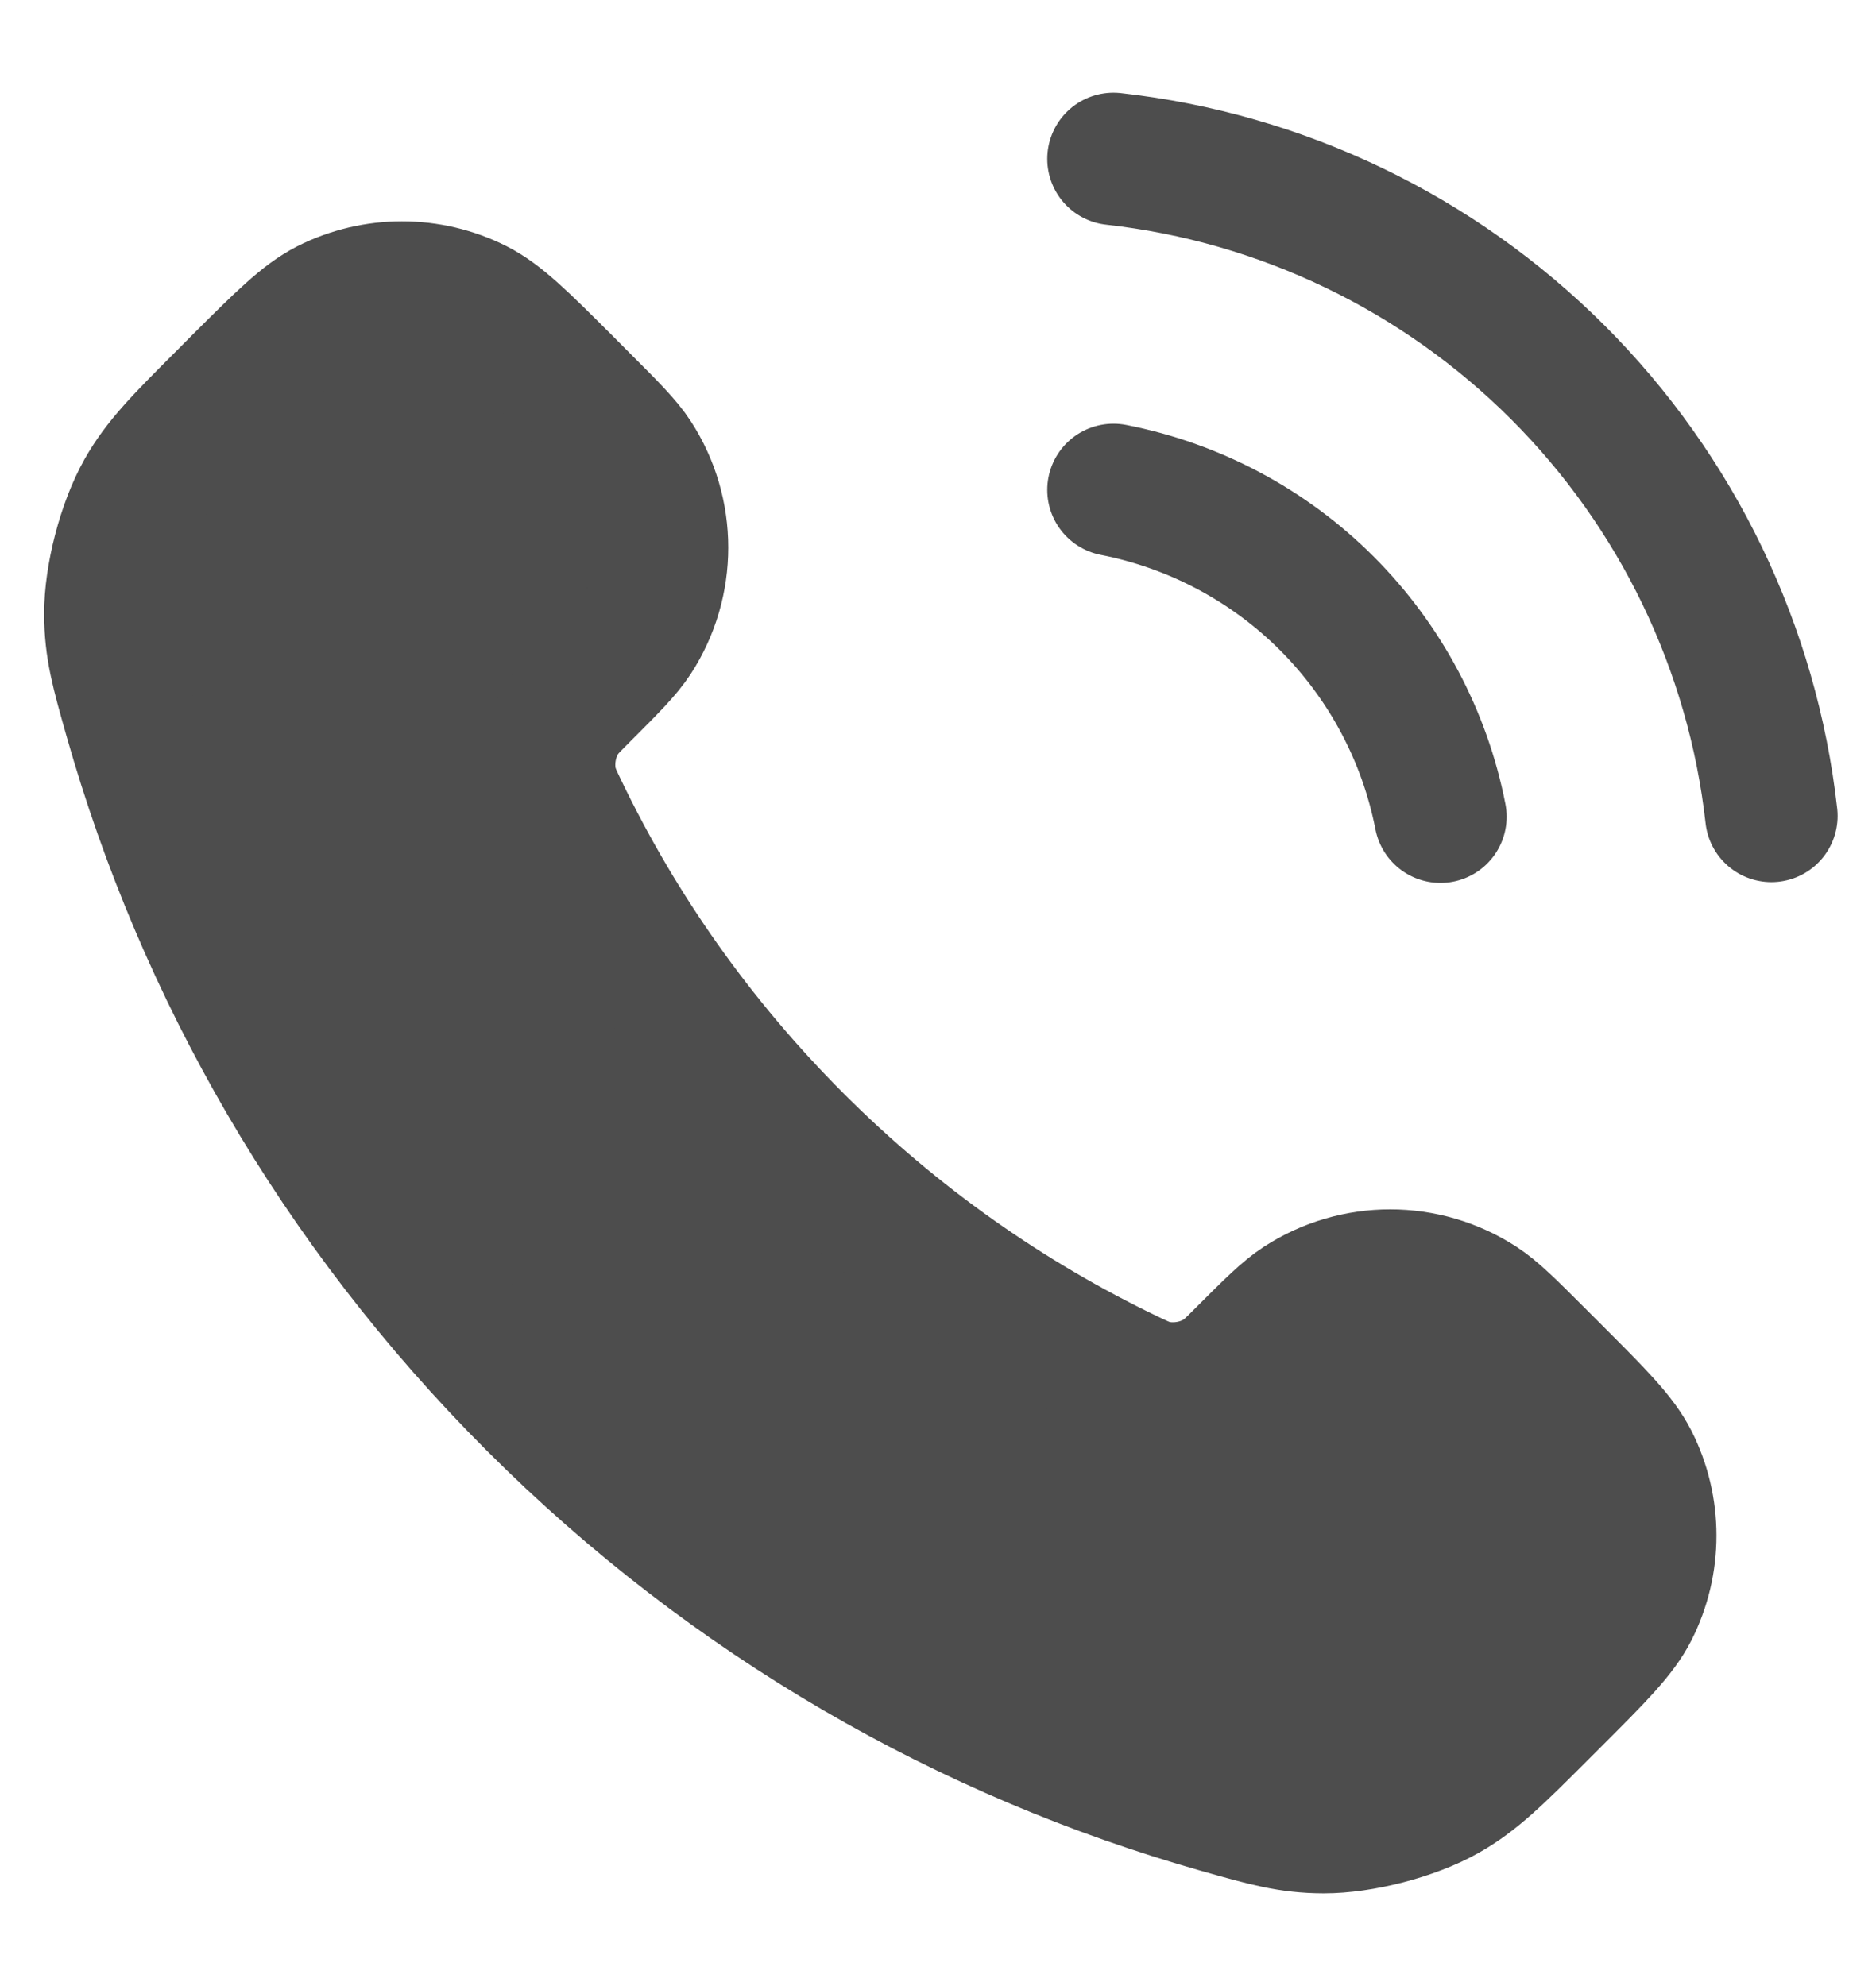
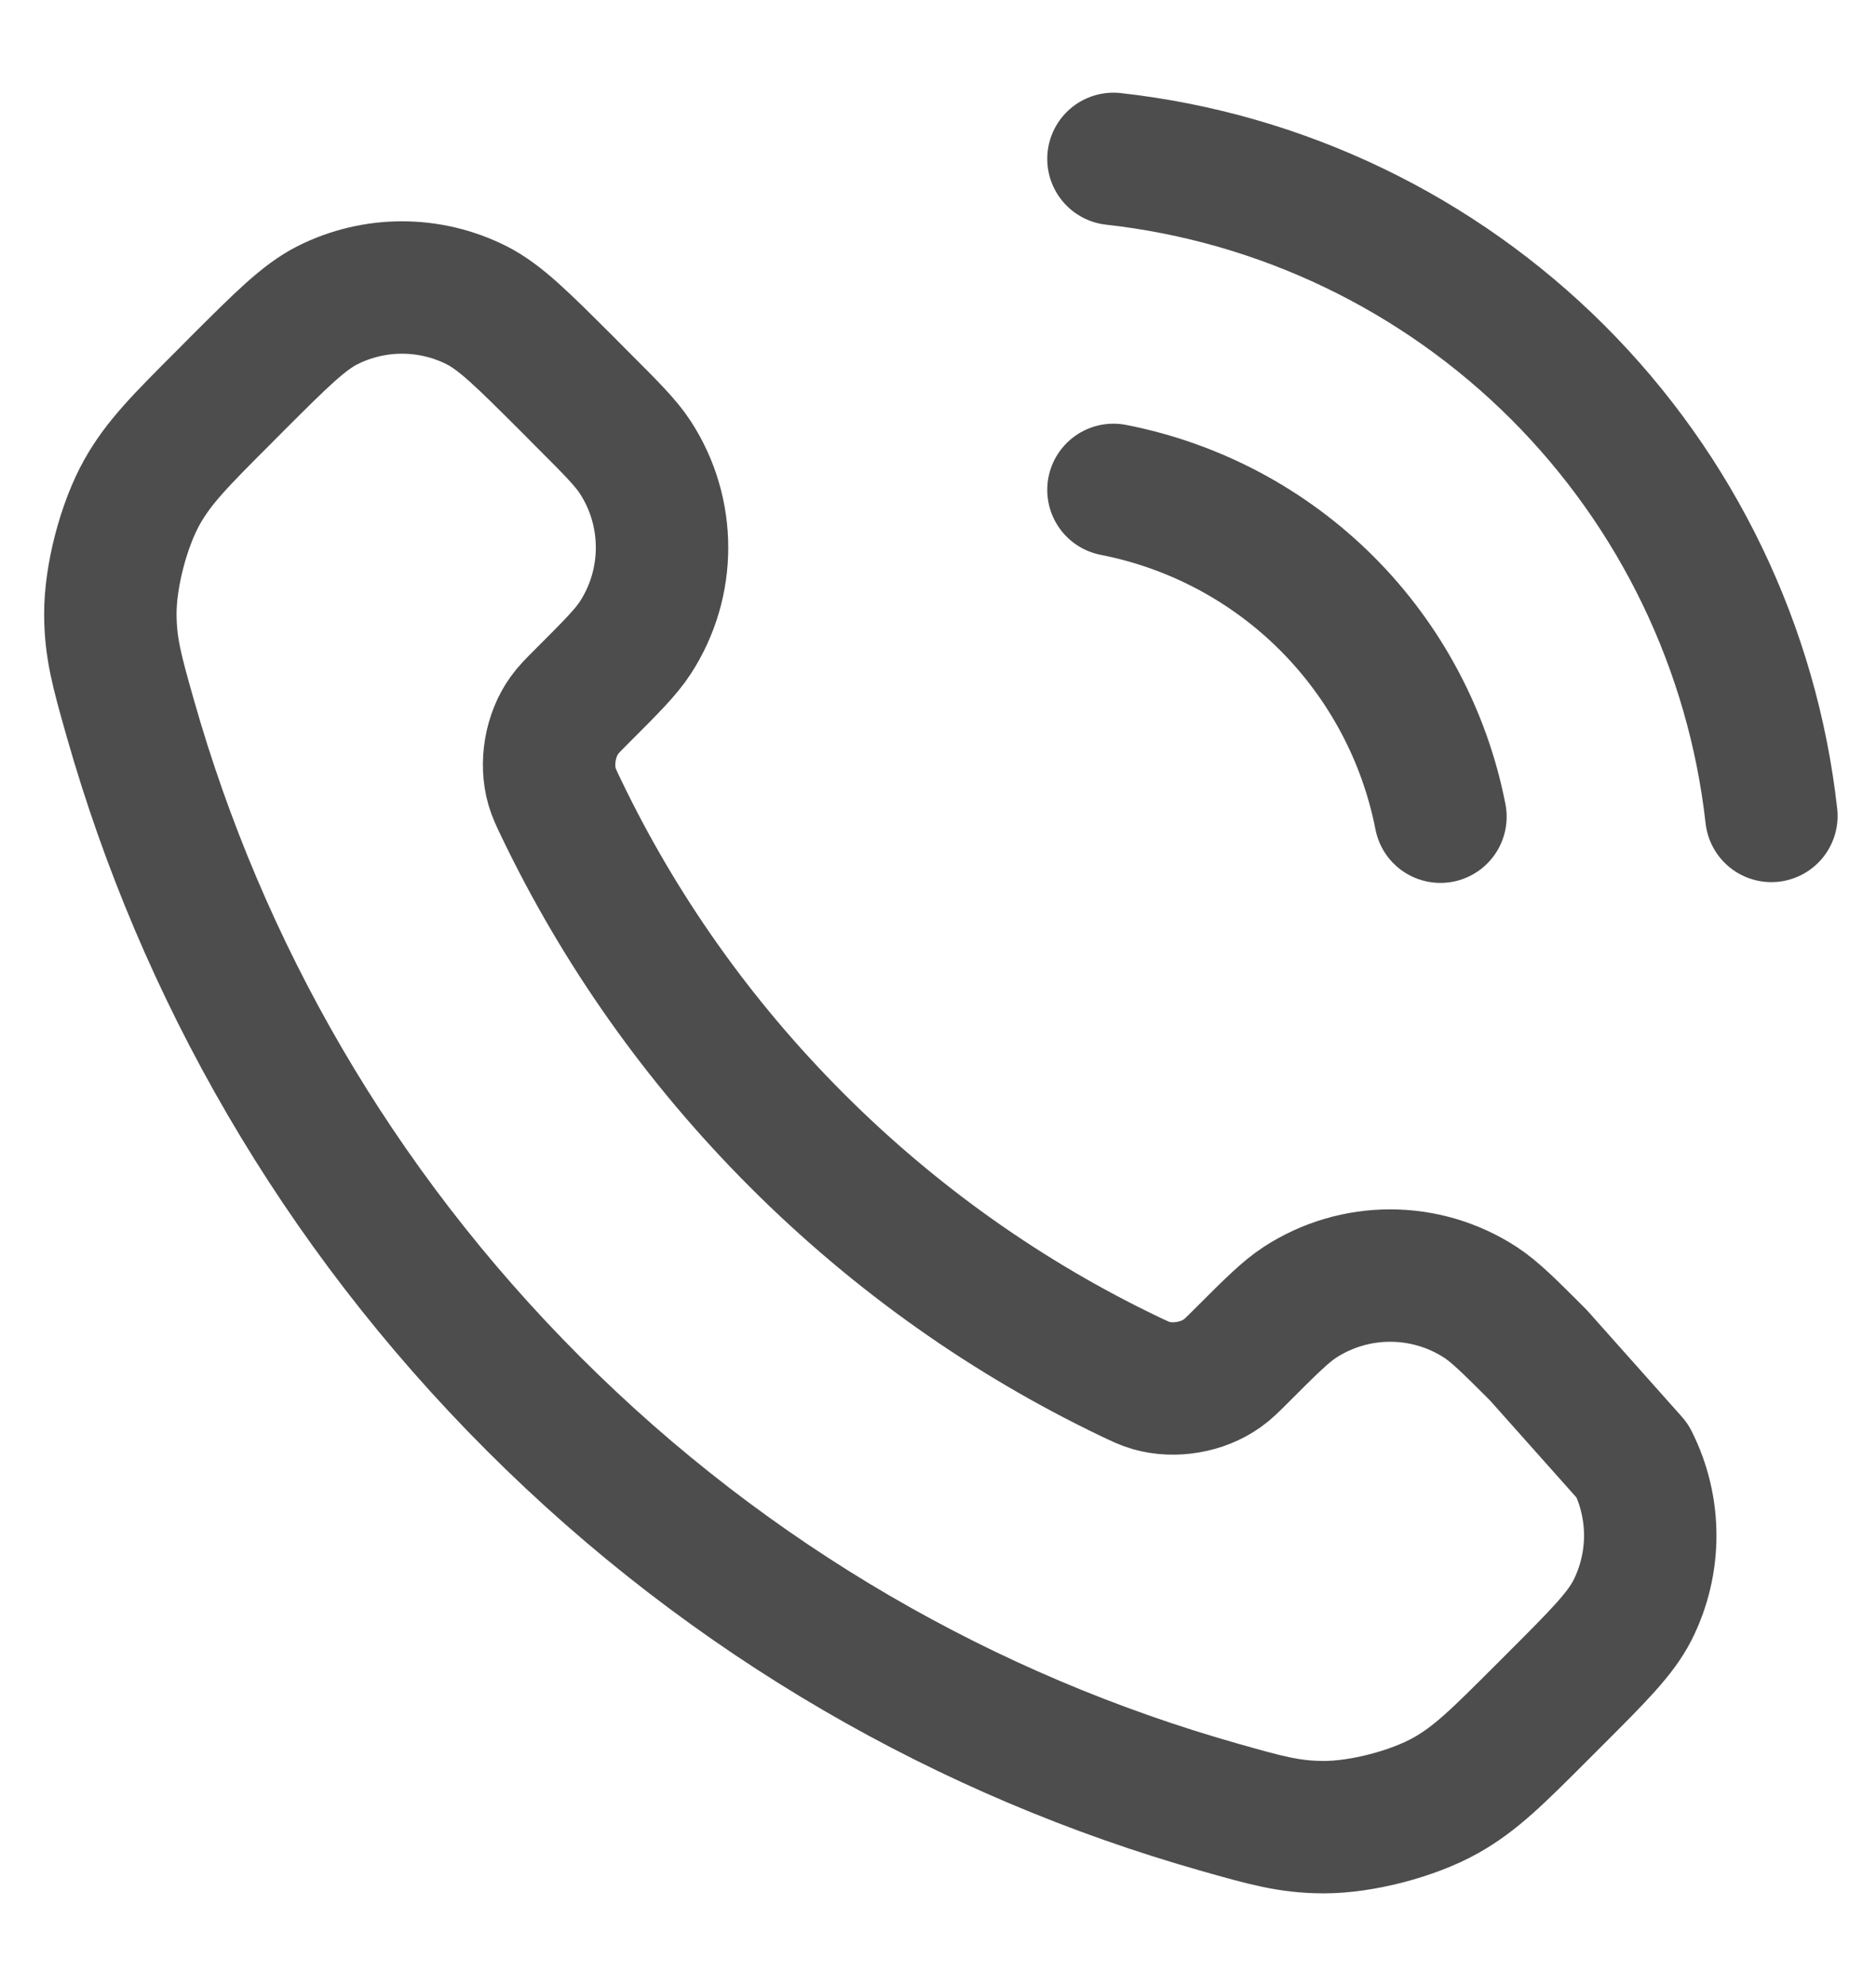
<svg xmlns="http://www.w3.org/2000/svg" width="17" height="18" viewBox="0 0 17 18" fill="none">
-   <path d="M5.088 7.33C5.61 8.417 6.322 9.436 7.223 10.337C8.124 11.238 9.143 11.95 10.23 12.472C10.324 12.517 10.37 12.539 10.43 12.557C10.64 12.618 10.898 12.574 11.076 12.446C11.126 12.411 11.169 12.368 11.255 12.282C11.517 12.02 11.648 11.889 11.78 11.803C12.277 11.48 12.918 11.48 13.415 11.803C13.547 11.889 13.678 12.02 13.94 12.282L14.086 12.428C14.485 12.827 14.684 13.026 14.793 13.24C15.008 13.666 15.008 14.168 14.793 14.594C14.684 14.808 14.485 15.007 14.086 15.406L13.968 15.524C13.571 15.921 13.372 16.12 13.102 16.272C12.803 16.44 12.337 16.561 11.994 16.56C11.684 16.559 11.472 16.499 11.049 16.379C8.774 15.733 6.627 14.515 4.836 12.724C3.045 10.933 1.827 8.786 1.181 6.511C1.061 6.088 1.001 5.876 1 5.566C0.999 5.223 1.12 4.757 1.288 4.458C1.44 4.188 1.639 3.989 2.036 3.592L2.154 3.473C2.553 3.075 2.752 2.876 2.966 2.767C3.392 2.552 3.894 2.552 4.32 2.767C4.534 2.876 4.733 3.075 5.132 3.473L5.278 3.62C5.54 3.882 5.671 4.013 5.757 4.145C6.08 4.642 6.08 5.283 5.757 5.78C5.671 5.912 5.54 6.043 5.278 6.305C5.192 6.391 5.149 6.434 5.114 6.484C4.986 6.662 4.942 6.92 5.003 7.13C5.021 7.19 5.043 7.236 5.088 7.33Z" fill="#4D4D4D" />
-   <path d="M10.09 4.44C10.822 4.583 11.496 4.941 12.024 5.469C12.551 5.997 12.91 6.67 13.053 7.402M10.09 1.44C11.612 1.609 13.031 2.291 14.115 3.373C15.198 4.455 15.882 5.873 16.052 7.395M7.223 10.337C6.322 9.436 5.61 8.417 5.088 7.33C5.043 7.236 5.021 7.19 5.003 7.13C4.942 6.92 4.986 6.662 5.114 6.484C5.149 6.434 5.192 6.391 5.278 6.305C5.54 6.043 5.671 5.912 5.757 5.78C6.08 5.283 6.08 4.642 5.757 4.145C5.671 4.013 5.54 3.882 5.278 3.62L5.132 3.473C4.733 3.075 4.534 2.876 4.32 2.767C3.894 2.552 3.392 2.552 2.966 2.767C2.752 2.876 2.553 3.075 2.154 3.473L2.036 3.592C1.639 3.989 1.44 4.188 1.288 4.458C1.12 4.757 0.999 5.223 1 5.566C1.001 5.876 1.061 6.088 1.181 6.511C1.827 8.786 3.045 10.933 4.836 12.724C6.627 14.515 8.774 15.733 11.049 16.379C11.472 16.499 11.684 16.559 11.994 16.56C12.337 16.561 12.803 16.44 13.102 16.272C13.372 16.12 13.571 15.921 13.968 15.524L14.086 15.406C14.485 15.007 14.684 14.808 14.793 14.594C15.008 14.168 15.008 13.666 14.793 13.24C14.684 13.026 14.485 12.827 14.086 12.428L13.94 12.282C13.678 12.02 13.547 11.889 13.415 11.803C12.918 11.48 12.277 11.48 11.78 11.803C11.648 11.889 11.517 12.02 11.255 12.282C11.169 12.368 11.126 12.411 11.076 12.446C10.898 12.574 10.64 12.618 10.43 12.557C10.37 12.539 10.324 12.517 10.23 12.472C9.143 11.95 8.124 11.238 7.223 10.337Z" stroke="#4D4D4D" stroke-width="1.2" stroke-linecap="round" stroke-linejoin="round" />
+   <path d="M10.09 4.44C10.822 4.583 11.496 4.941 12.024 5.469C12.551 5.997 12.91 6.67 13.053 7.402M10.09 1.44C11.612 1.609 13.031 2.291 14.115 3.373C15.198 4.455 15.882 5.873 16.052 7.395M7.223 10.337C6.322 9.436 5.61 8.417 5.088 7.33C5.043 7.236 5.021 7.19 5.003 7.13C4.942 6.92 4.986 6.662 5.114 6.484C5.149 6.434 5.192 6.391 5.278 6.305C5.54 6.043 5.671 5.912 5.757 5.78C6.08 5.283 6.08 4.642 5.757 4.145C5.671 4.013 5.54 3.882 5.278 3.62L5.132 3.473C4.733 3.075 4.534 2.876 4.32 2.767C3.894 2.552 3.392 2.552 2.966 2.767C2.752 2.876 2.553 3.075 2.154 3.473L2.036 3.592C1.639 3.989 1.44 4.188 1.288 4.458C1.12 4.757 0.999 5.223 1 5.566C1.001 5.876 1.061 6.088 1.181 6.511C1.827 8.786 3.045 10.933 4.836 12.724C6.627 14.515 8.774 15.733 11.049 16.379C11.472 16.499 11.684 16.559 11.994 16.56C12.337 16.561 12.803 16.44 13.102 16.272C13.372 16.12 13.571 15.921 13.968 15.524L14.086 15.406C14.485 15.007 14.684 14.808 14.793 14.594C15.008 14.168 15.008 13.666 14.793 13.24L13.94 12.282C13.678 12.02 13.547 11.889 13.415 11.803C12.918 11.48 12.277 11.48 11.78 11.803C11.648 11.889 11.517 12.02 11.255 12.282C11.169 12.368 11.126 12.411 11.076 12.446C10.898 12.574 10.64 12.618 10.43 12.557C10.37 12.539 10.324 12.517 10.23 12.472C9.143 11.95 8.124 11.238 7.223 10.337Z" stroke="#4D4D4D" stroke-width="1.2" stroke-linecap="round" stroke-linejoin="round" />
</svg>